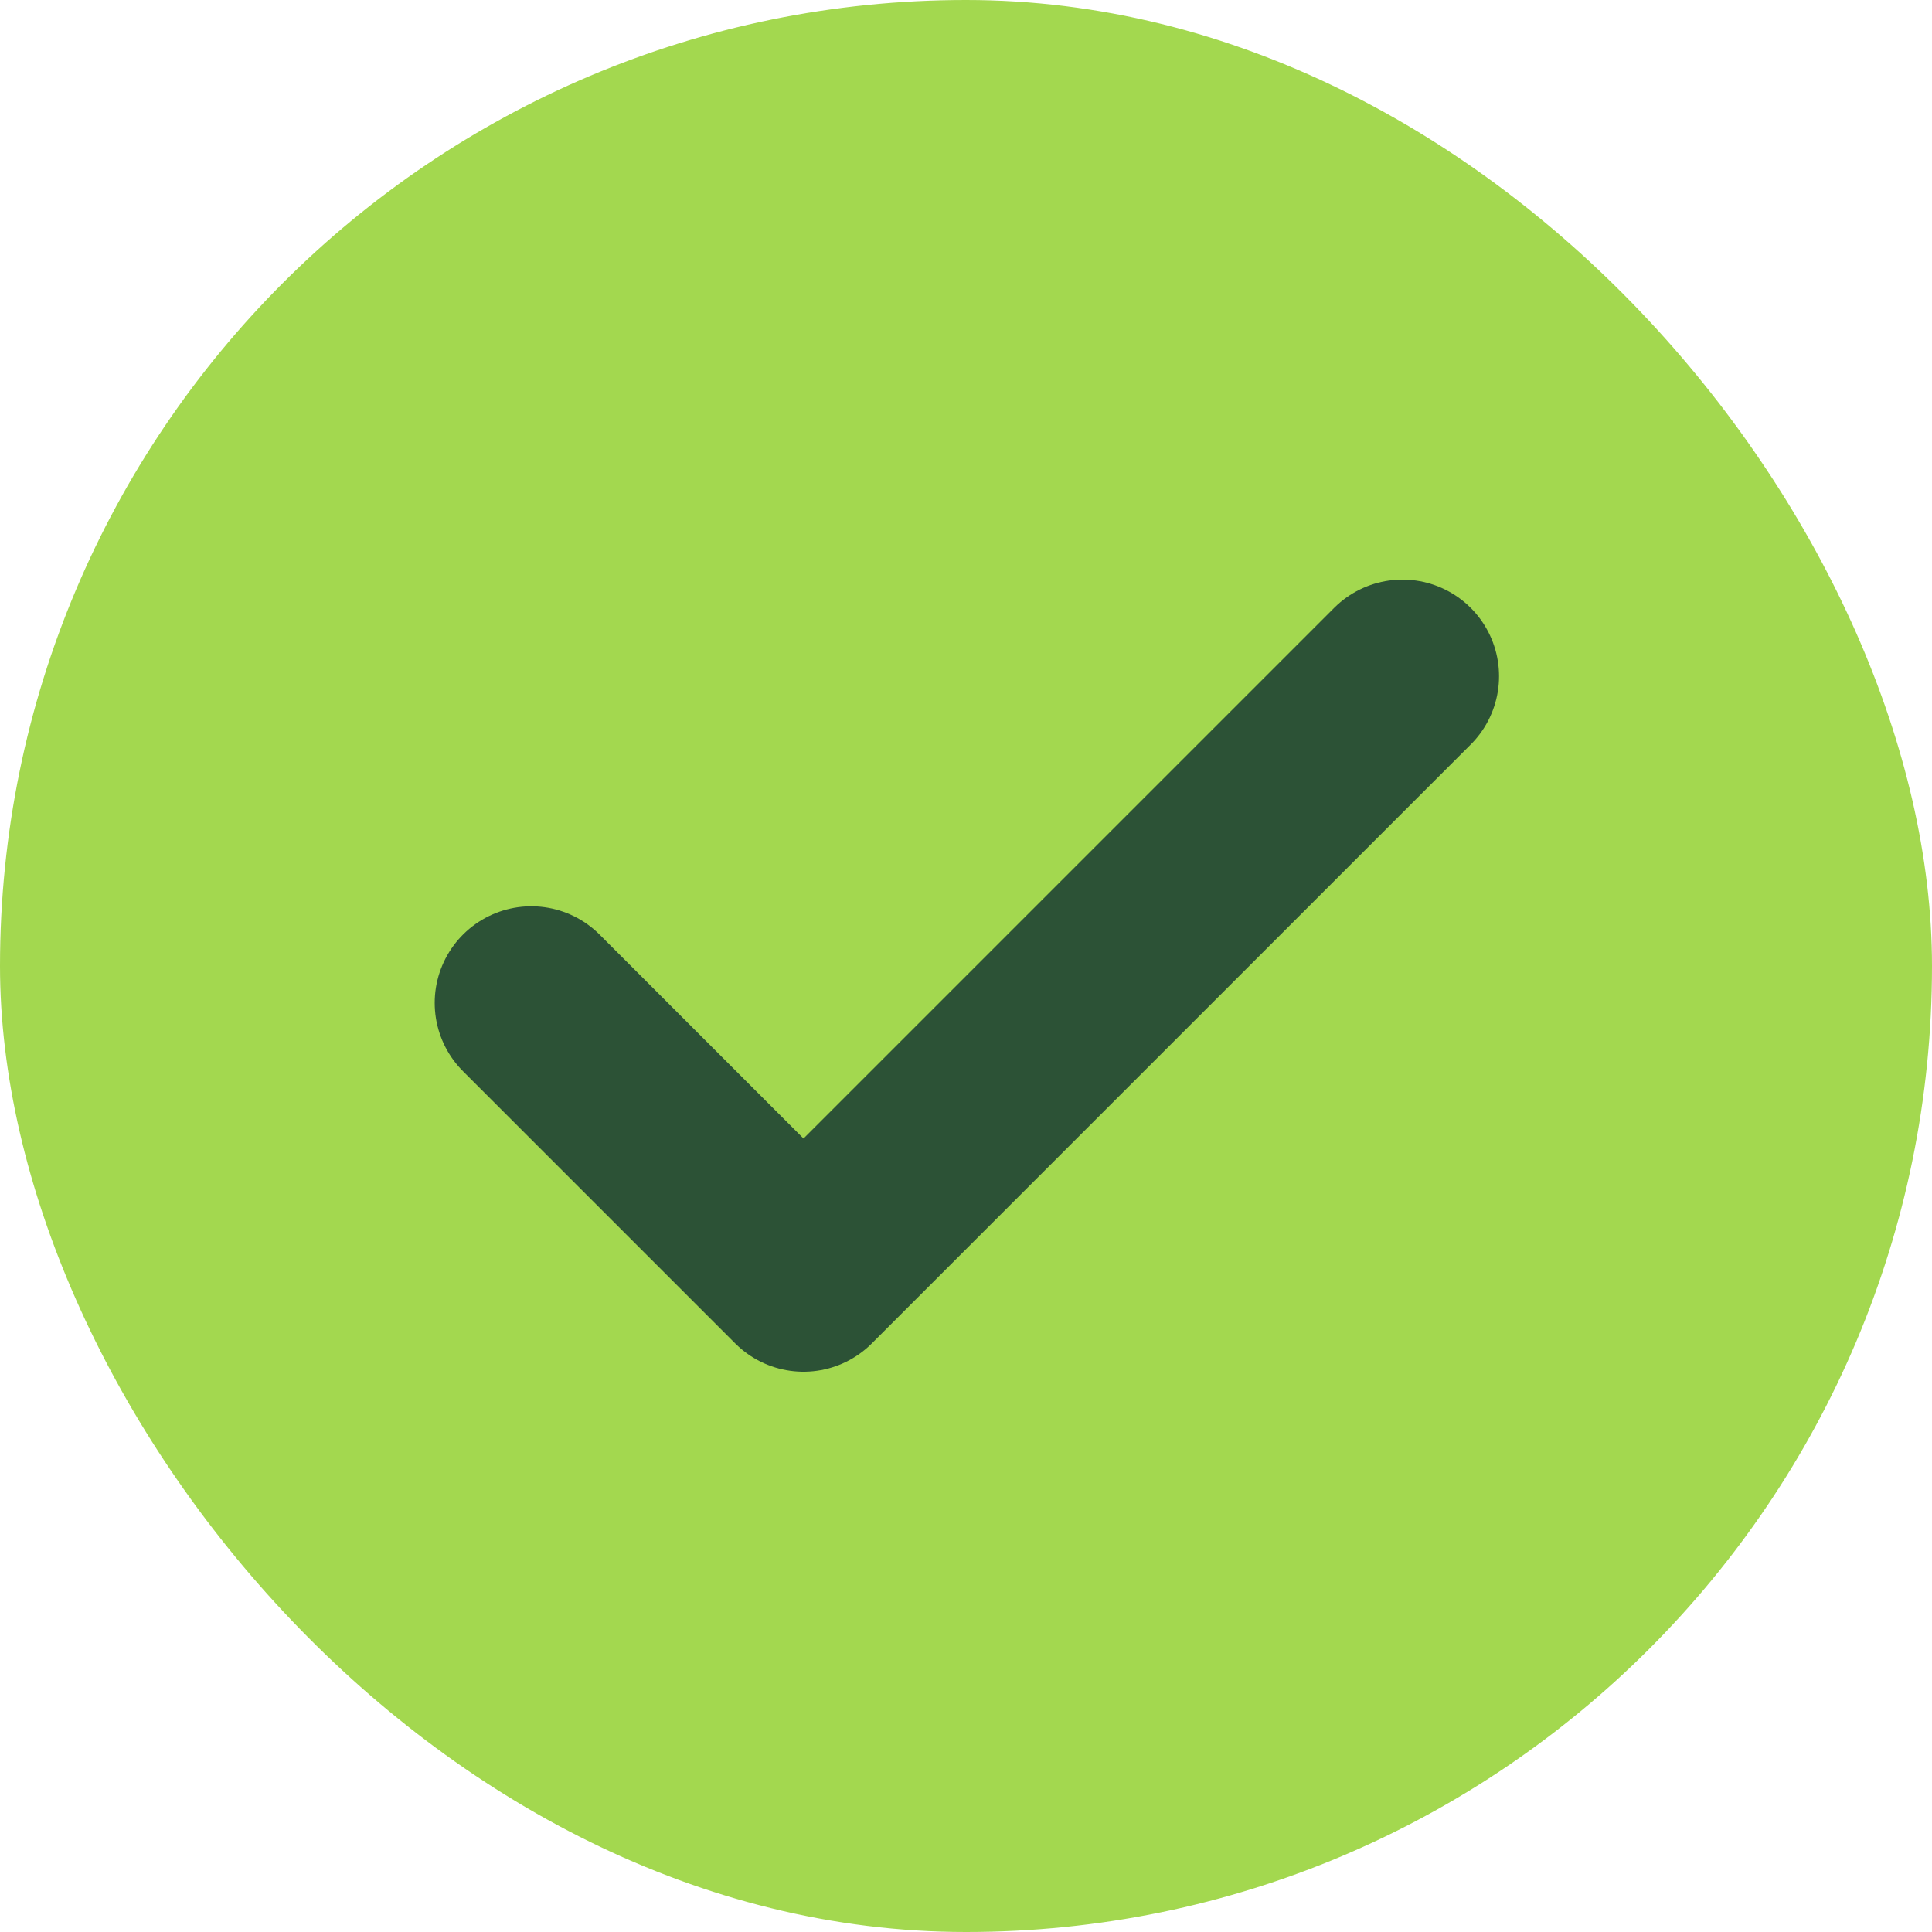
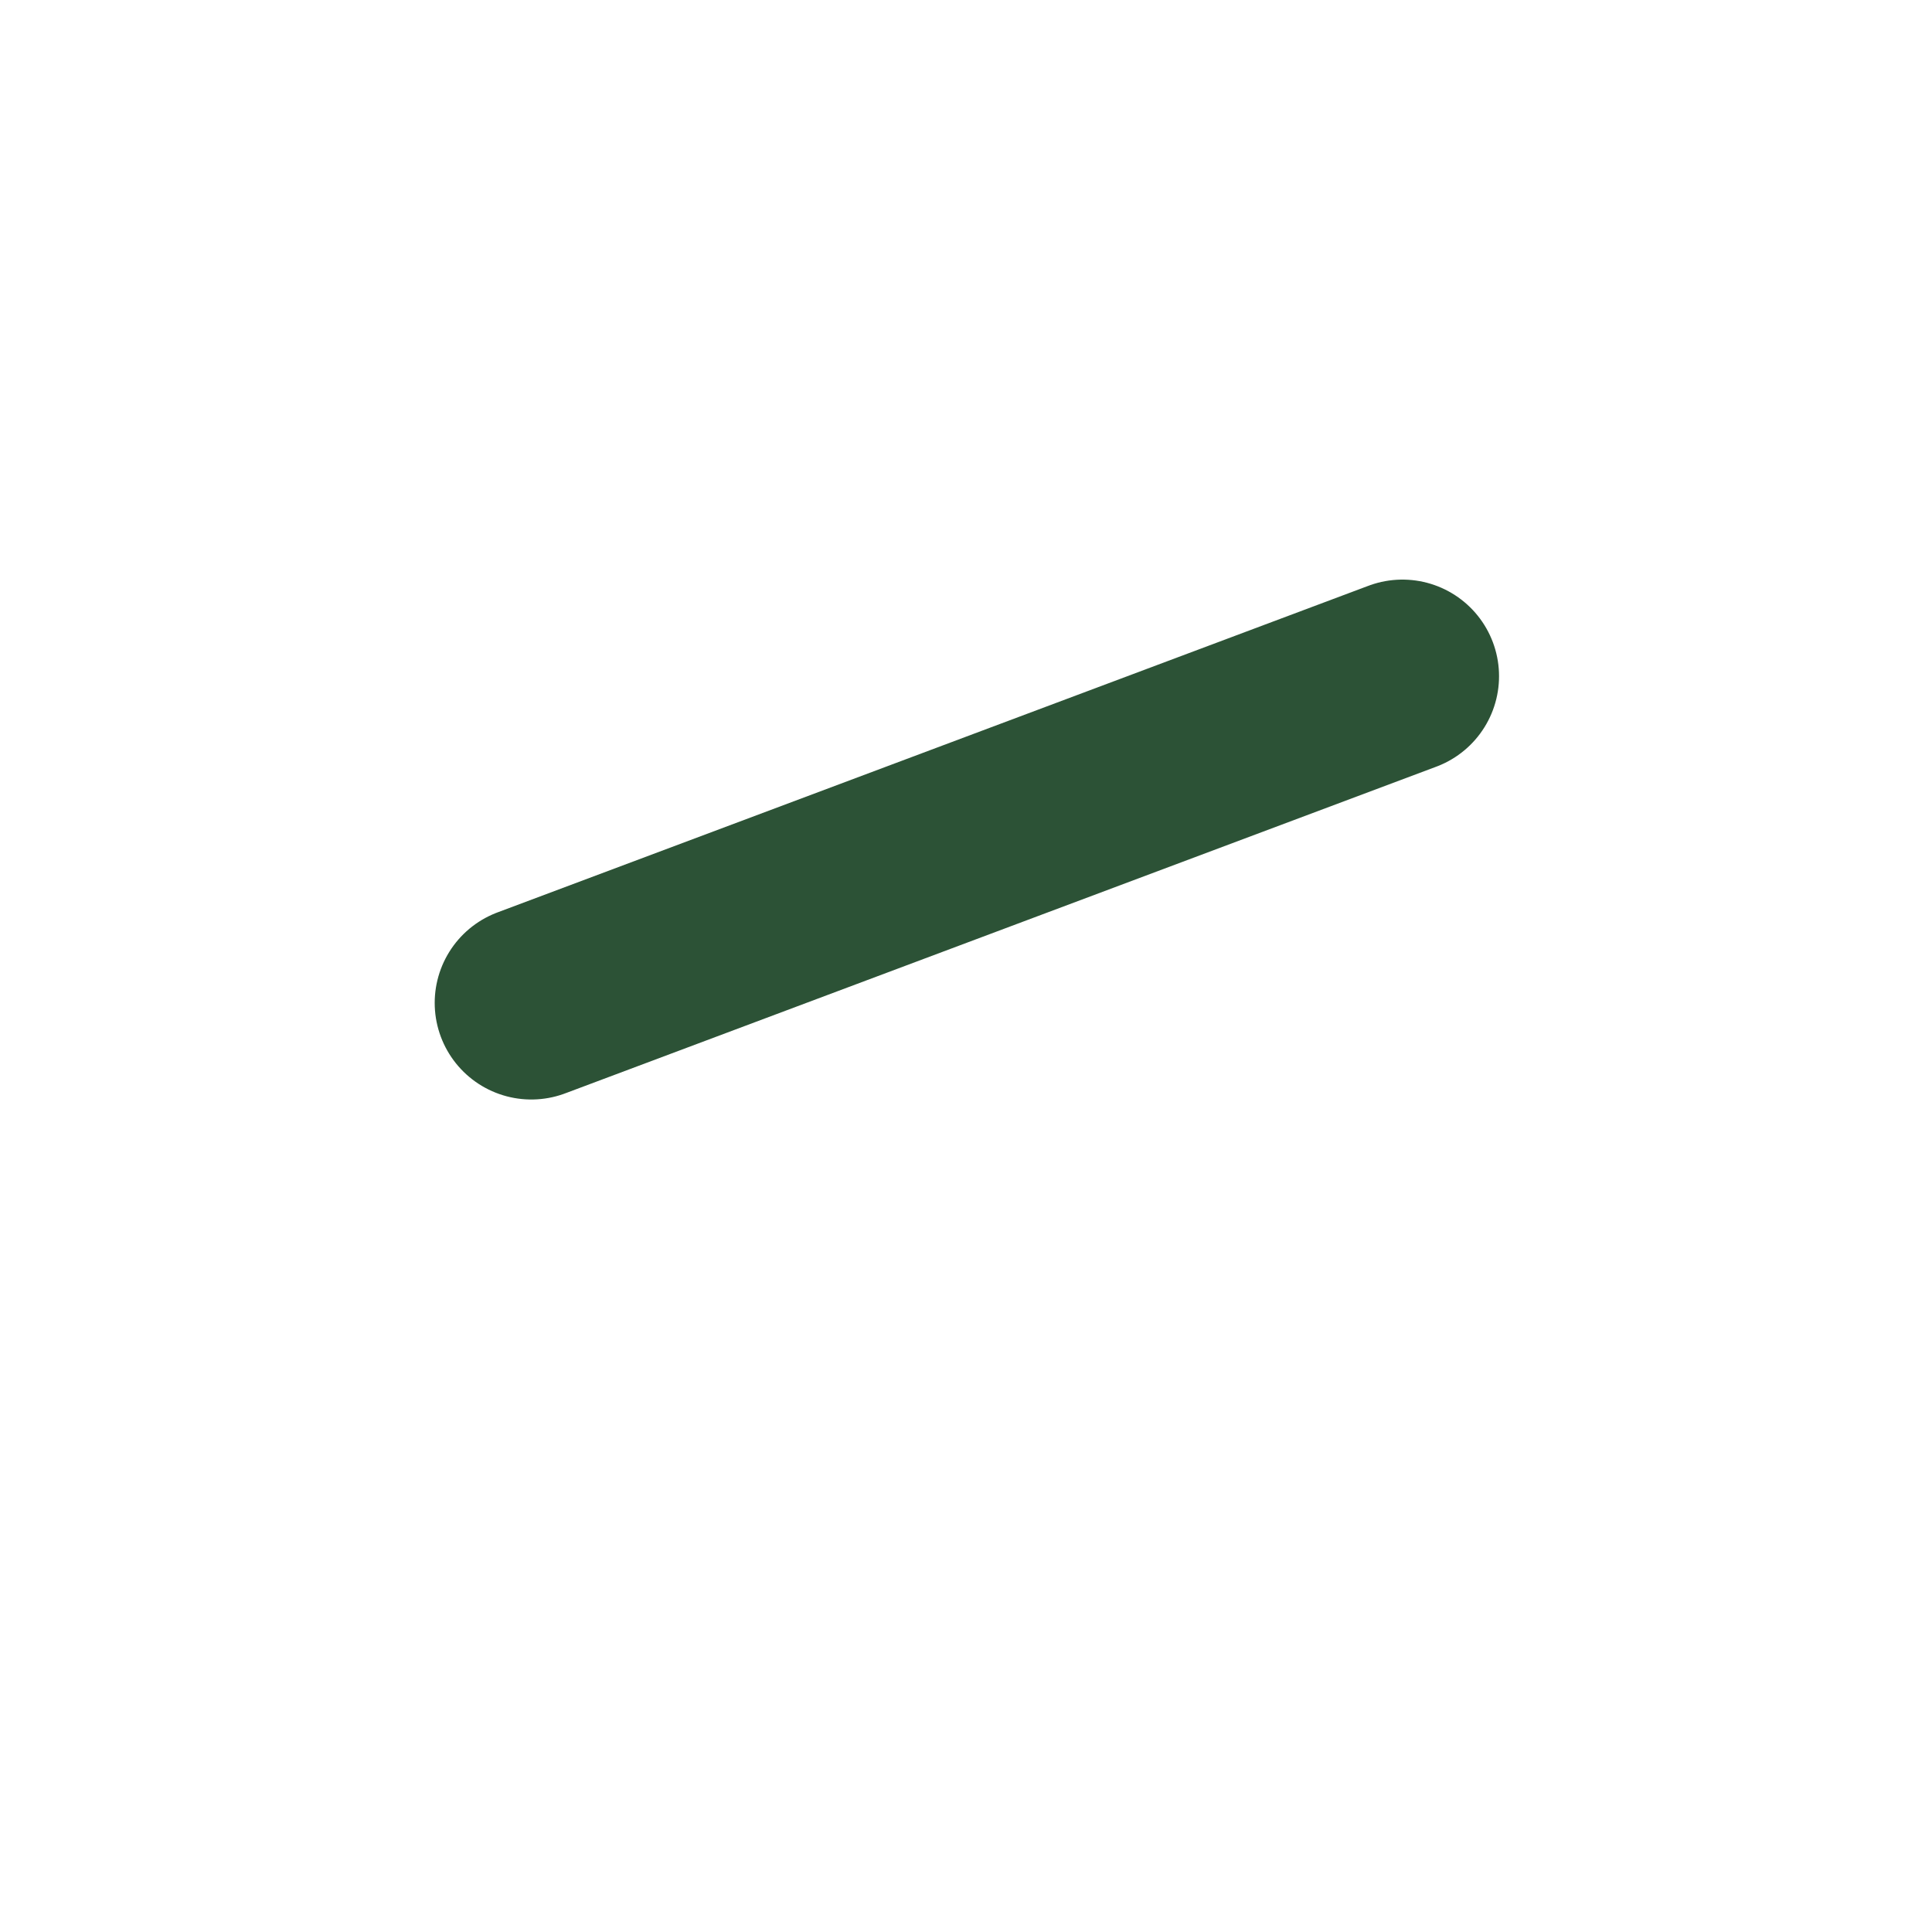
<svg xmlns="http://www.w3.org/2000/svg" fill="none" viewBox="0 0 20 20" height="20" width="20">
-   <rect fill="#A3D84F" rx="10" height="20" width="20" />
-   <path stroke-linejoin="round" stroke-linecap="round" stroke-width="2" stroke="#2C5236" d="M14.518 7L8.318 13.2L5.5 10.382" />
+   <path stroke-linejoin="round" stroke-linecap="round" stroke-width="2" stroke="#2C5236" d="M14.518 7L5.5 10.382" />
</svg>